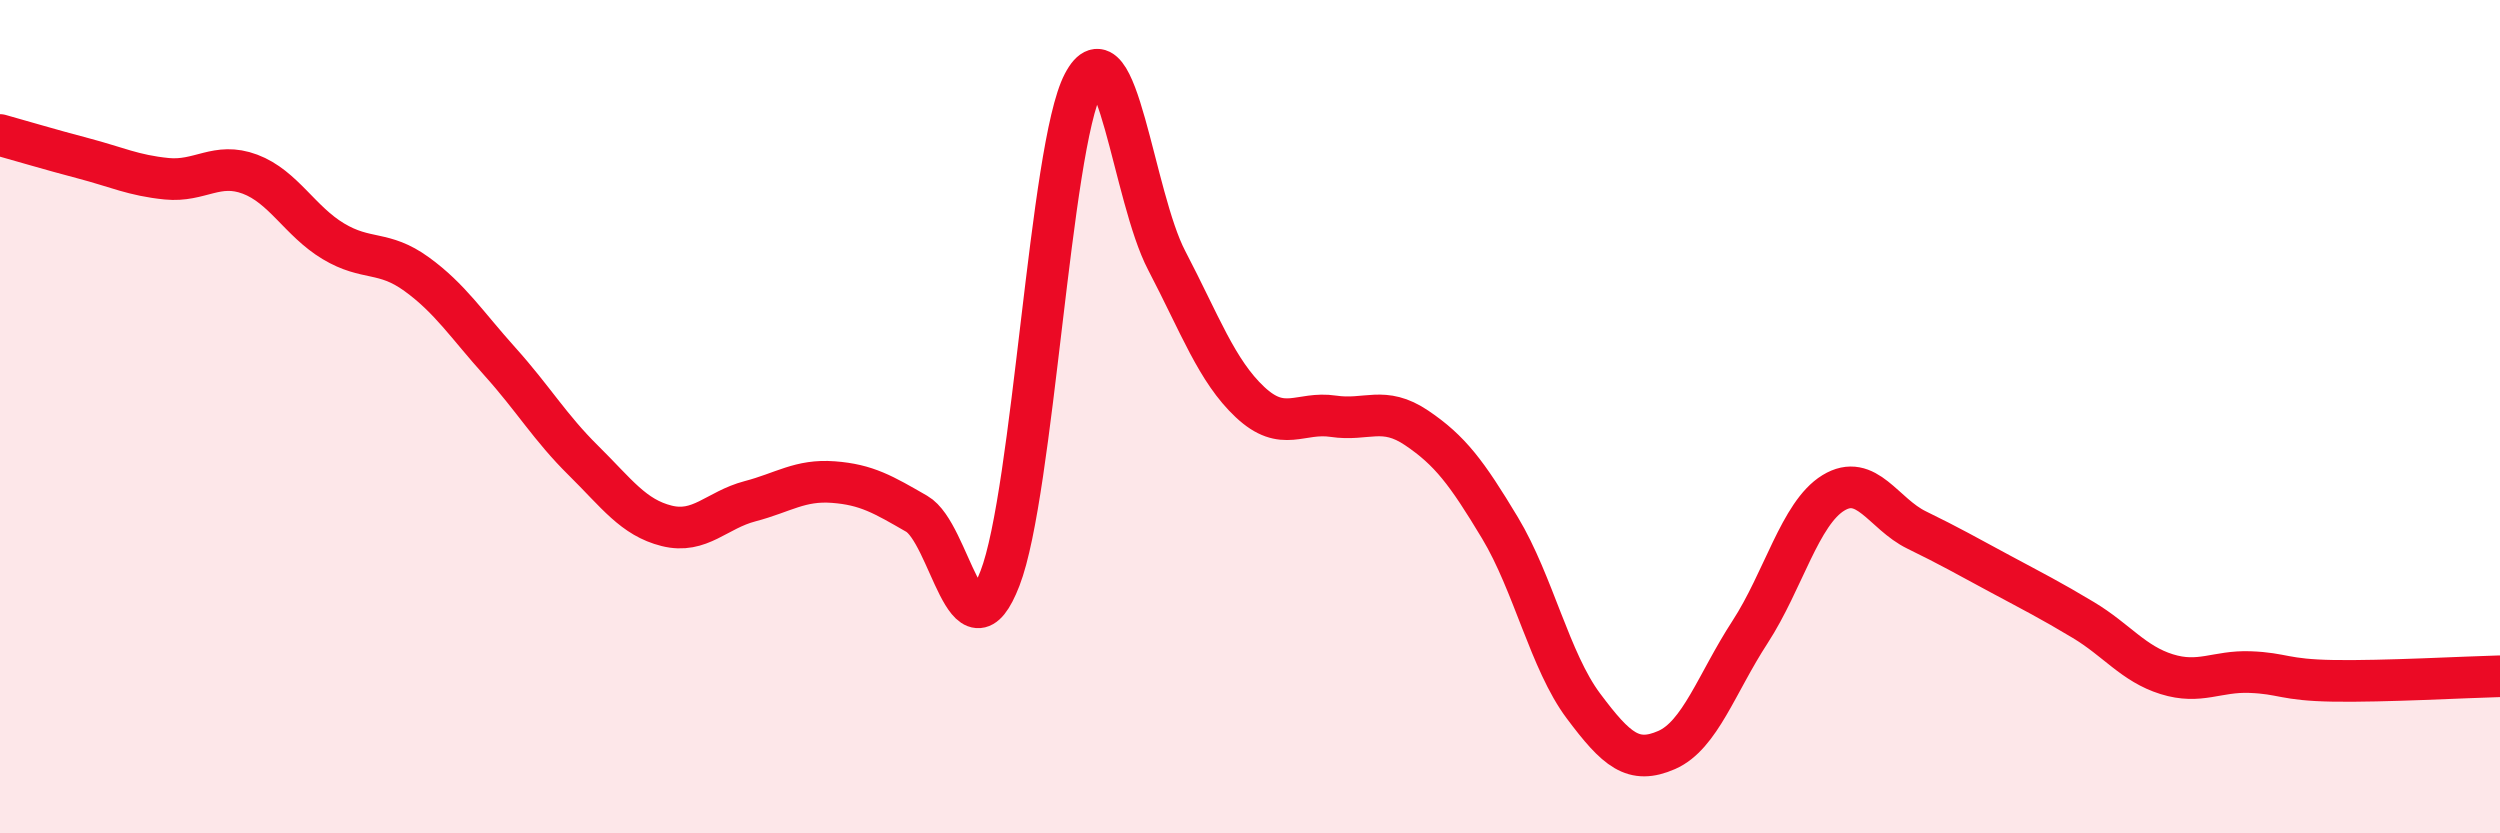
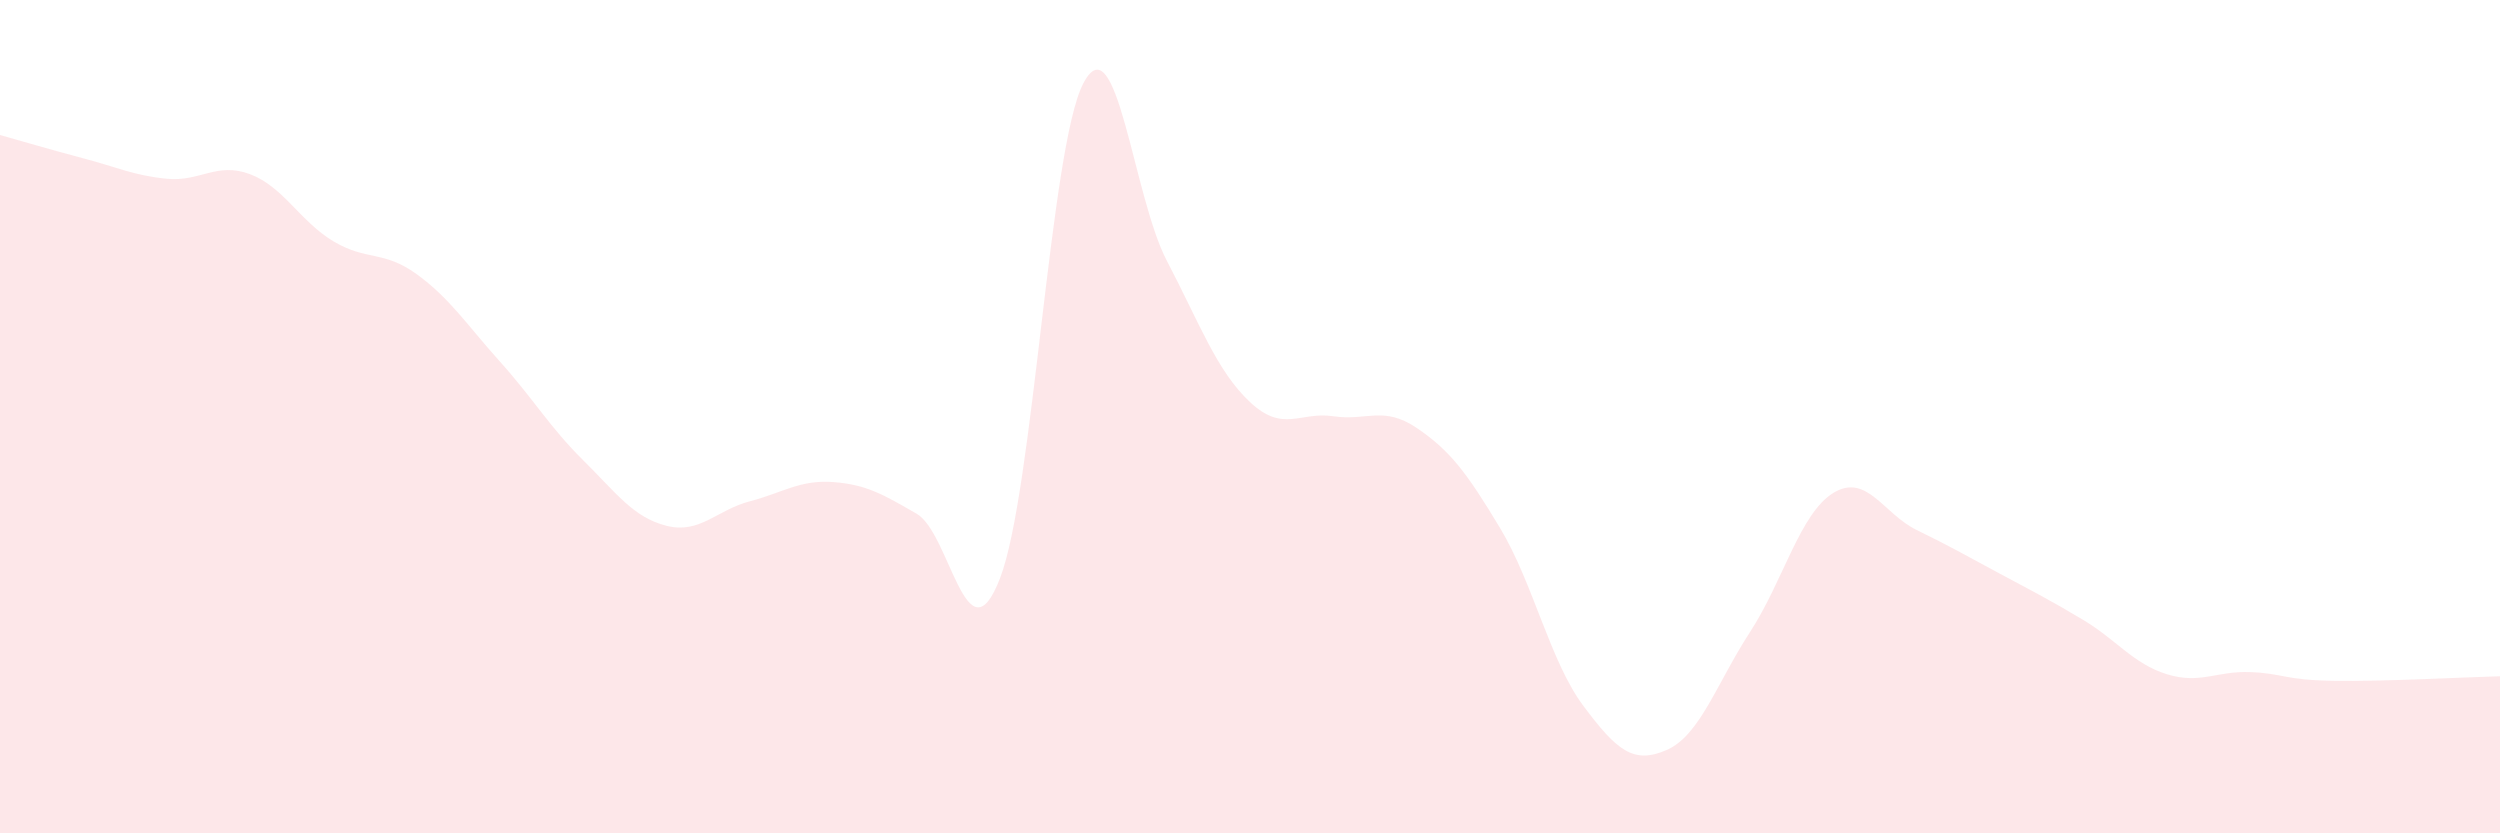
<svg xmlns="http://www.w3.org/2000/svg" width="60" height="20" viewBox="0 0 60 20">
  <path d="M 0,3.24 C 0.4,3.35 1.2,3.59 2,3.8 C 2.8,4.01 3.2,4.21 4,4.29 C 4.8,4.37 5.2,3.88 6,4.18 C 6.8,4.48 7.2,5.31 8,5.79 C 8.8,6.27 9.2,6 10,6.58 C 10.8,7.16 11.2,7.79 12,8.68 C 12.8,9.57 13.2,10.26 14,11.05 C 14.8,11.84 15.2,12.42 16,12.62 C 16.8,12.82 17.2,12.24 18,12.03 C 18.8,11.82 19.2,11.51 20,11.57 C 20.8,11.63 21.2,11.87 22,12.33 C 22.8,12.79 23.2,15.95 24,13.88 C 24.8,11.81 25.2,3.53 26,2 C 26.8,0.47 27.2,4.72 28,6.25 C 28.8,7.78 29.2,8.9 30,9.65 C 30.8,10.4 31.2,9.87 32,9.99 C 32.8,10.11 33.2,9.73 34,10.27 C 34.8,10.81 35.2,11.34 36,12.67 C 36.8,14 37.2,15.87 38,16.94 C 38.8,18.01 39.2,18.35 40,18 C 40.8,17.65 41.2,16.4 42,15.17 C 42.8,13.94 43.2,12.32 44,11.83 C 44.8,11.34 45.2,12.33 46,12.72 C 46.8,13.11 47.2,13.34 48,13.77 C 48.8,14.2 49.2,14.4 50,14.88 C 50.8,15.36 51.2,15.93 52,16.18 C 52.8,16.43 53.2,16.1 54,16.13 C 54.8,16.16 54.8,16.32 56,16.34 C 57.2,16.36 59.2,16.25 60,16.23L60 20L0 20Z" fill="#EB0A25" opacity="0.1" stroke-linecap="round" stroke-linejoin="round" />
-   <path d="M 0,3.24 C 0.4,3.35 1.2,3.59 2,3.8 C 2.8,4.01 3.2,4.21 4,4.29 C 4.8,4.37 5.2,3.88 6,4.18 C 6.8,4.48 7.2,5.31 8,5.79 C 8.8,6.27 9.2,6 10,6.58 C 10.8,7.16 11.2,7.79 12,8.68 C 12.8,9.57 13.2,10.26 14,11.05 C 14.8,11.84 15.2,12.42 16,12.62 C 16.8,12.82 17.2,12.24 18,12.03 C 18.8,11.82 19.2,11.51 20,11.57 C 20.8,11.63 21.2,11.87 22,12.33 C 22.8,12.79 23.2,15.95 24,13.88 C 24.8,11.81 25.2,3.53 26,2 C 26.8,0.47 27.2,4.72 28,6.25 C 28.8,7.78 29.2,8.9 30,9.65 C 30.8,10.4 31.2,9.87 32,9.99 C 32.8,10.11 33.2,9.73 34,10.27 C 34.8,10.81 35.2,11.34 36,12.67 C 36.8,14 37.2,15.87 38,16.94 C 38.8,18.01 39.2,18.35 40,18 C 40.8,17.65 41.2,16.4 42,15.17 C 42.8,13.94 43.2,12.32 44,11.83 C 44.8,11.34 45.2,12.33 46,12.72 C 46.8,13.11 47.2,13.34 48,13.77 C 48.8,14.2 49.2,14.4 50,14.88 C 50.8,15.36 51.2,15.93 52,16.18 C 52.8,16.43 53.2,16.1 54,16.13 C 54.8,16.16 54.8,16.32 56,16.34 C 57.2,16.36 59.2,16.25 60,16.23" stroke="#EB0A25" stroke-width="1" fill="none" stroke-linecap="round" stroke-linejoin="round" />
</svg>